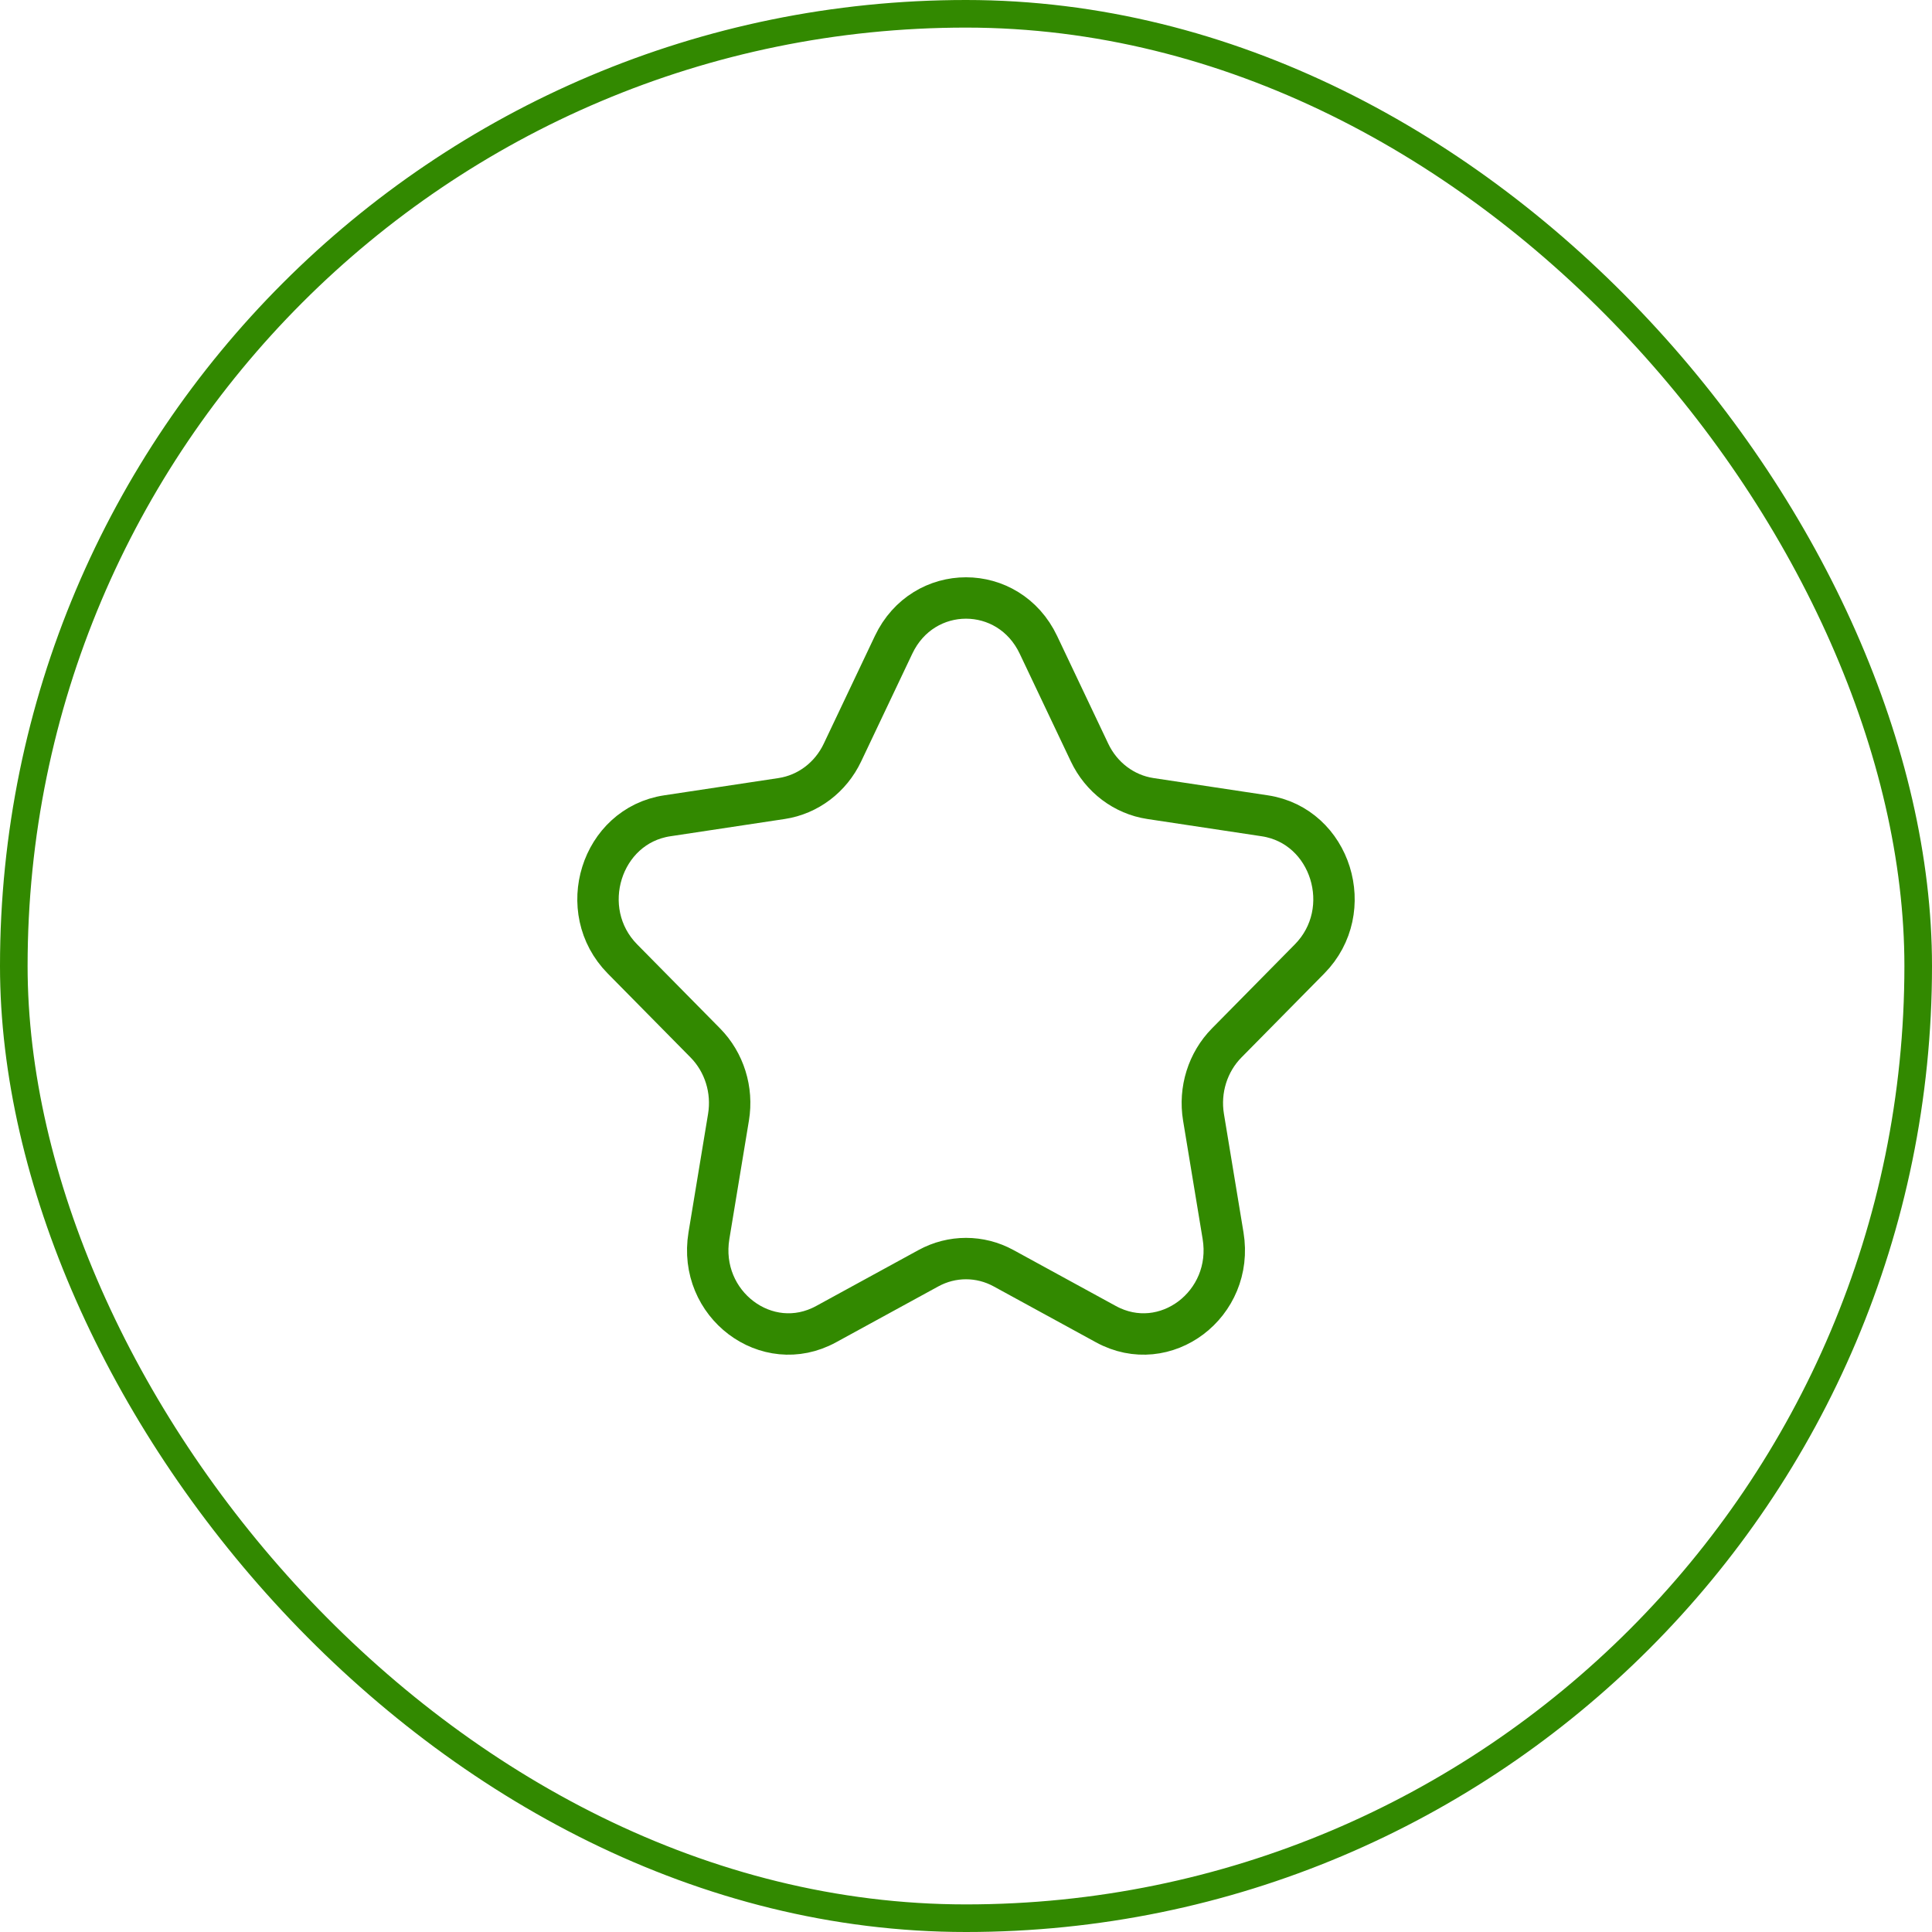
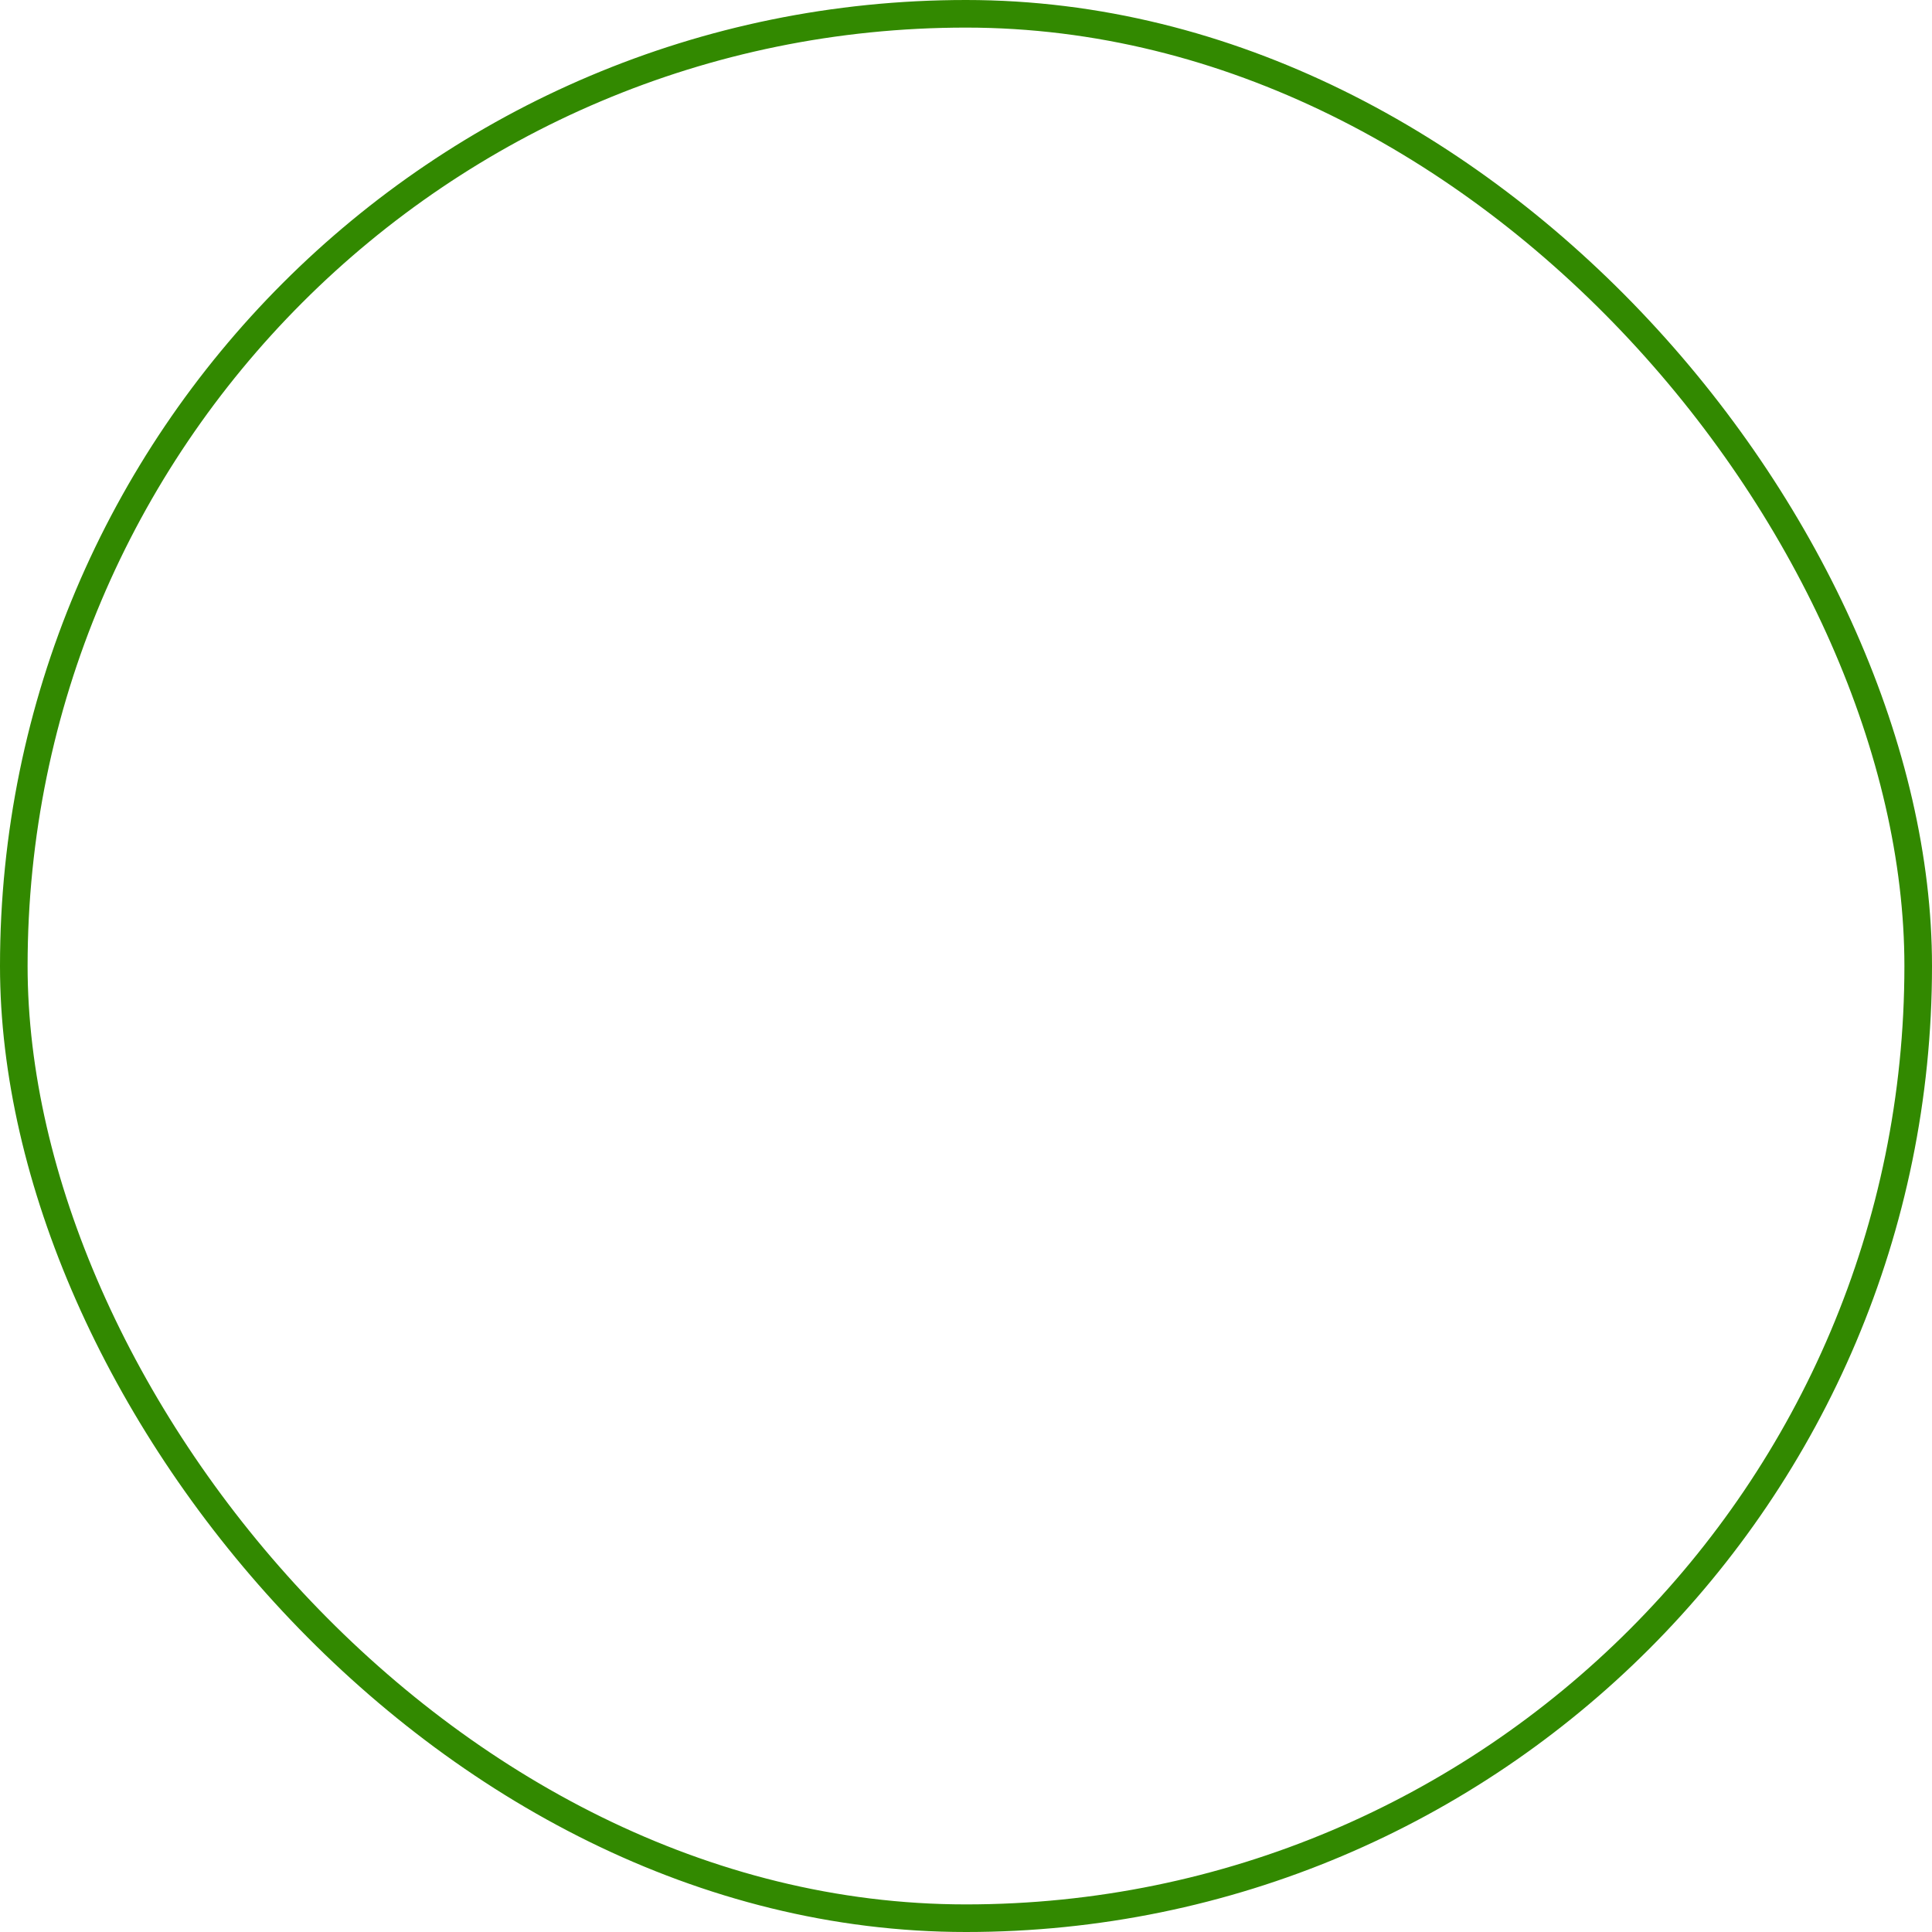
<svg xmlns="http://www.w3.org/2000/svg" width="70" height="70" viewBox="0 0 70 70" fill="none">
  <rect x="0.5" y="0.5" width="69" height="69" rx="34.5" stroke="#328900" />
-   <path d="M32.377 23.362C33.45 21.101 36.55 21.101 37.623 23.362L39.477 27.268C39.903 28.166 40.727 28.788 41.68 28.932L45.826 29.558C48.225 29.921 49.183 32.986 47.447 34.745L44.447 37.786C43.757 38.485 43.443 39.491 43.605 40.478L44.314 44.771C44.724 47.255 42.216 49.15 40.07 47.977L36.361 45.95C35.509 45.484 34.491 45.484 33.639 45.95L29.93 47.977C27.785 49.15 25.277 47.255 25.686 44.771L26.395 40.478C26.558 39.491 26.243 38.485 25.553 37.786L22.553 34.745C20.817 32.986 21.775 29.921 24.174 29.558L28.321 28.932C29.273 28.788 30.097 28.166 30.523 27.268L32.377 23.362Z" stroke="#328900" stroke-width="1.5" stroke-linejoin="round" />
</svg>